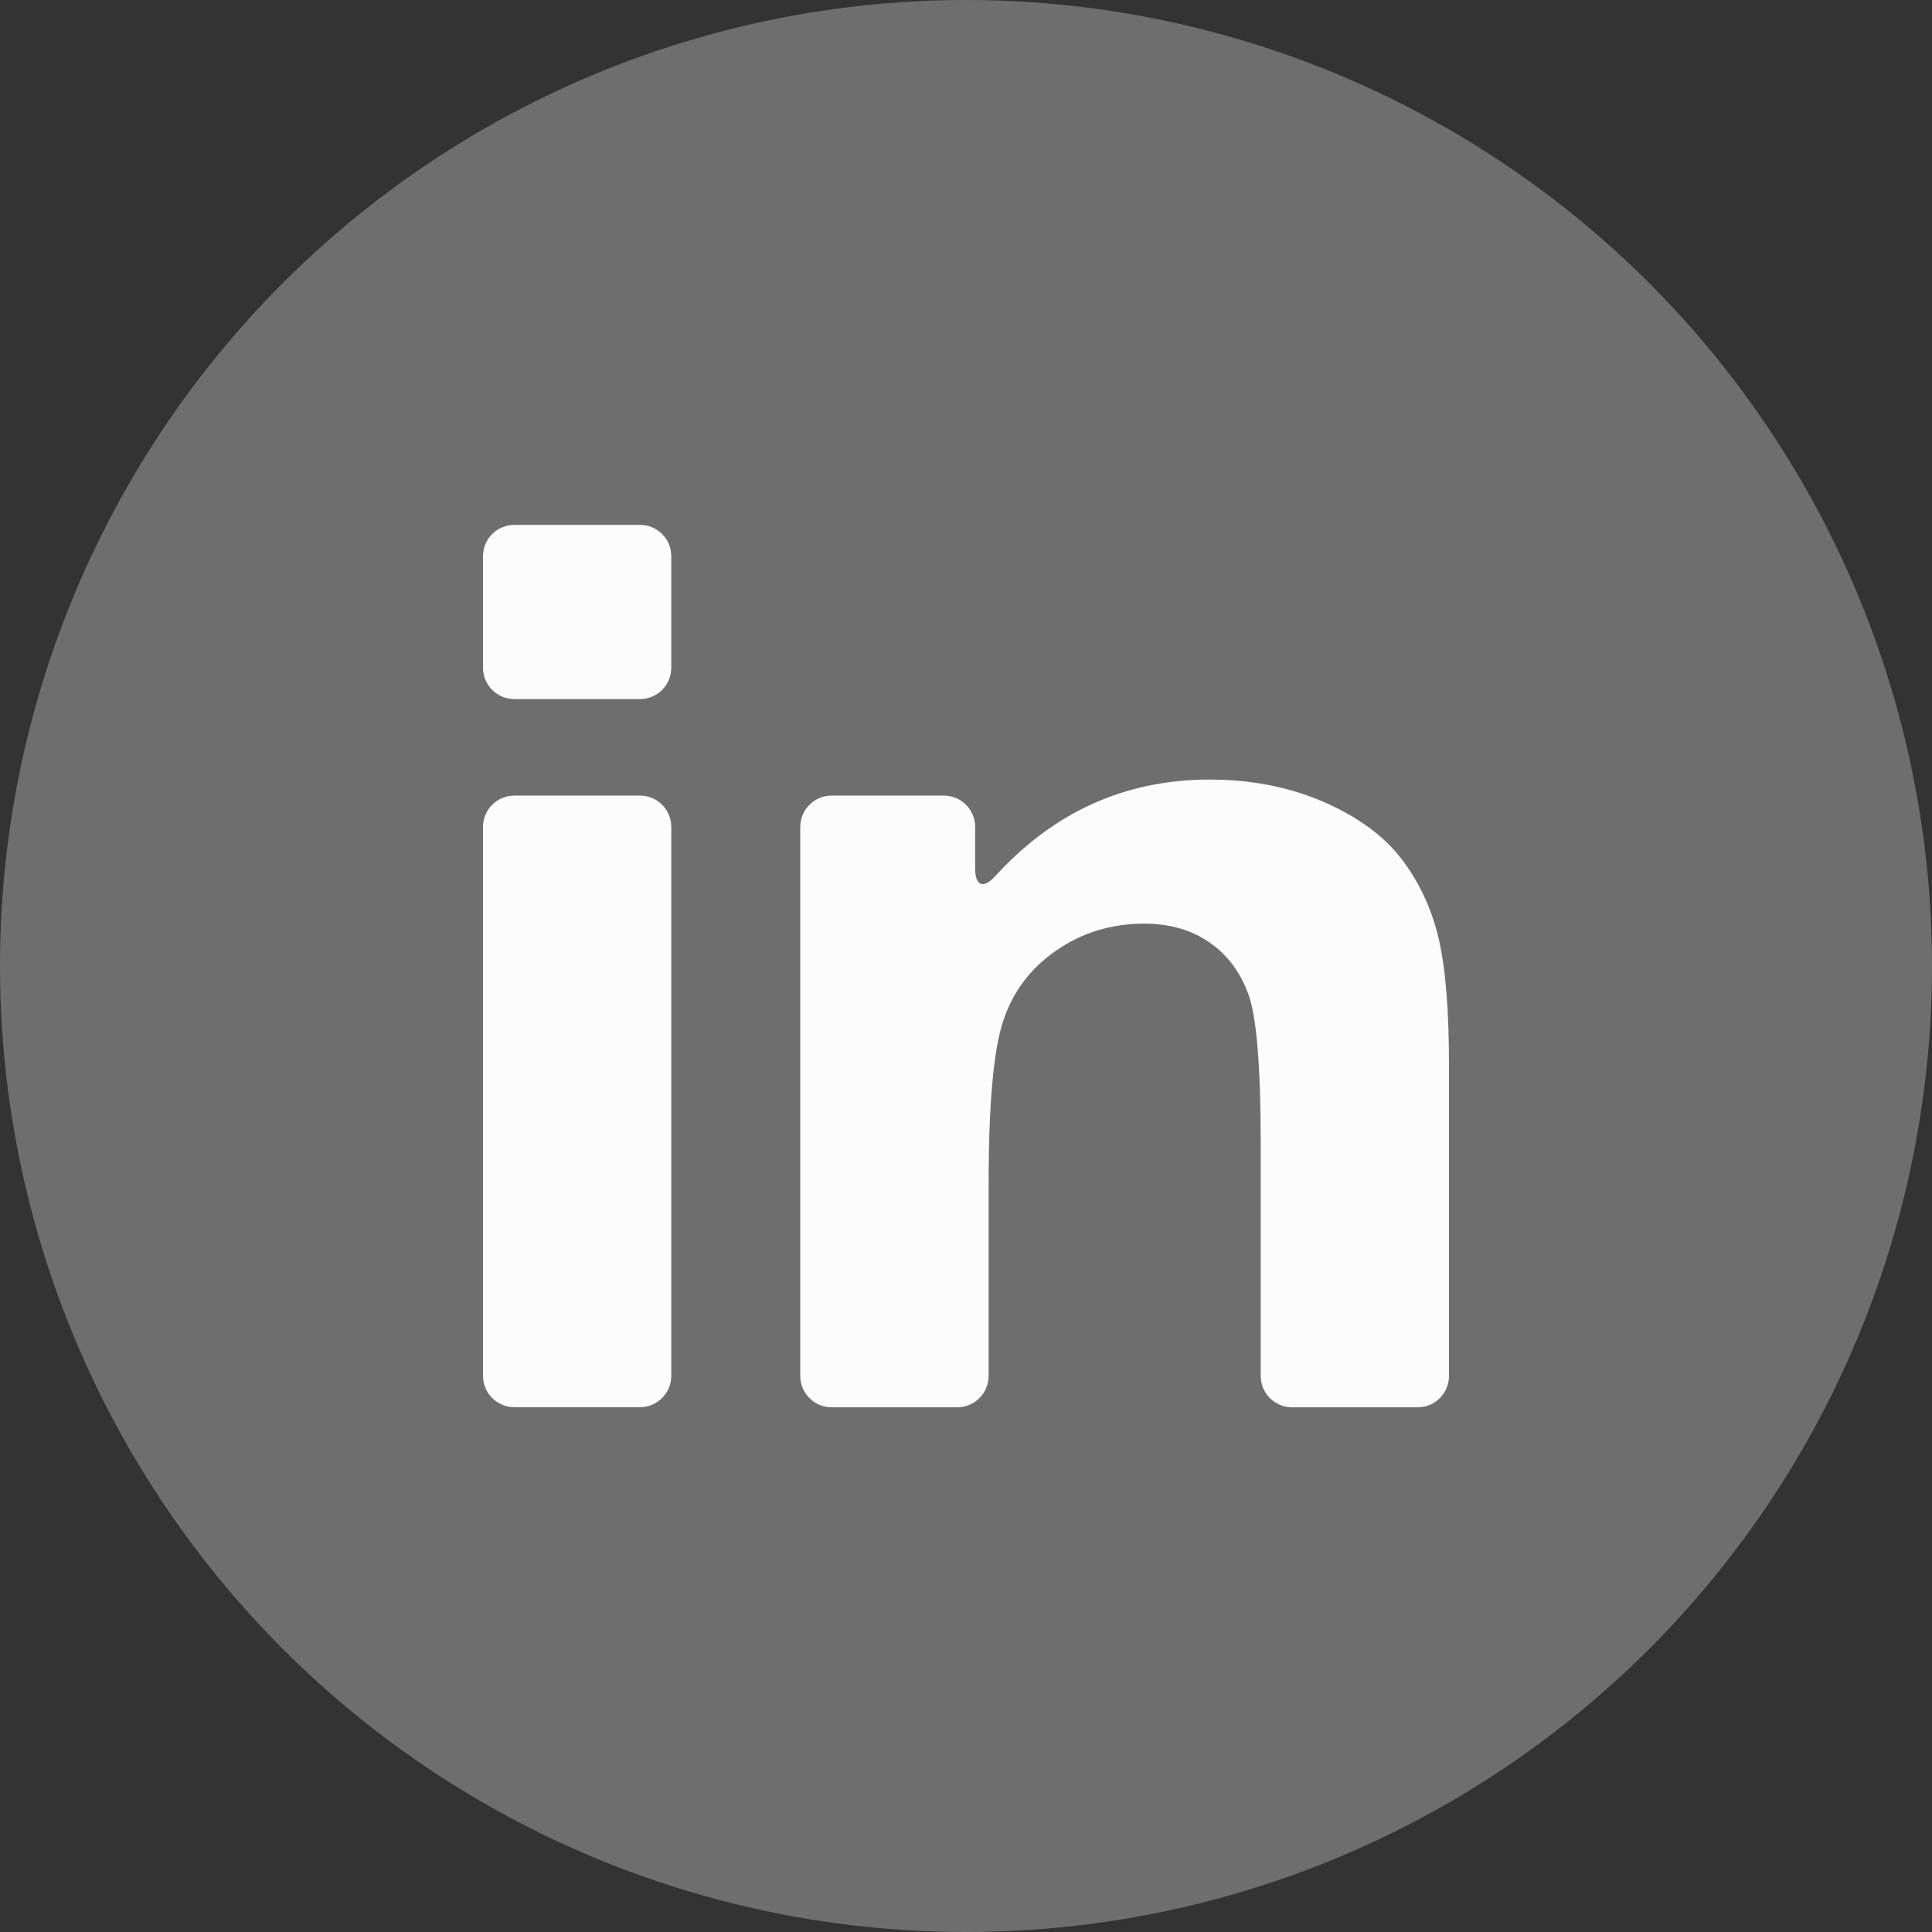
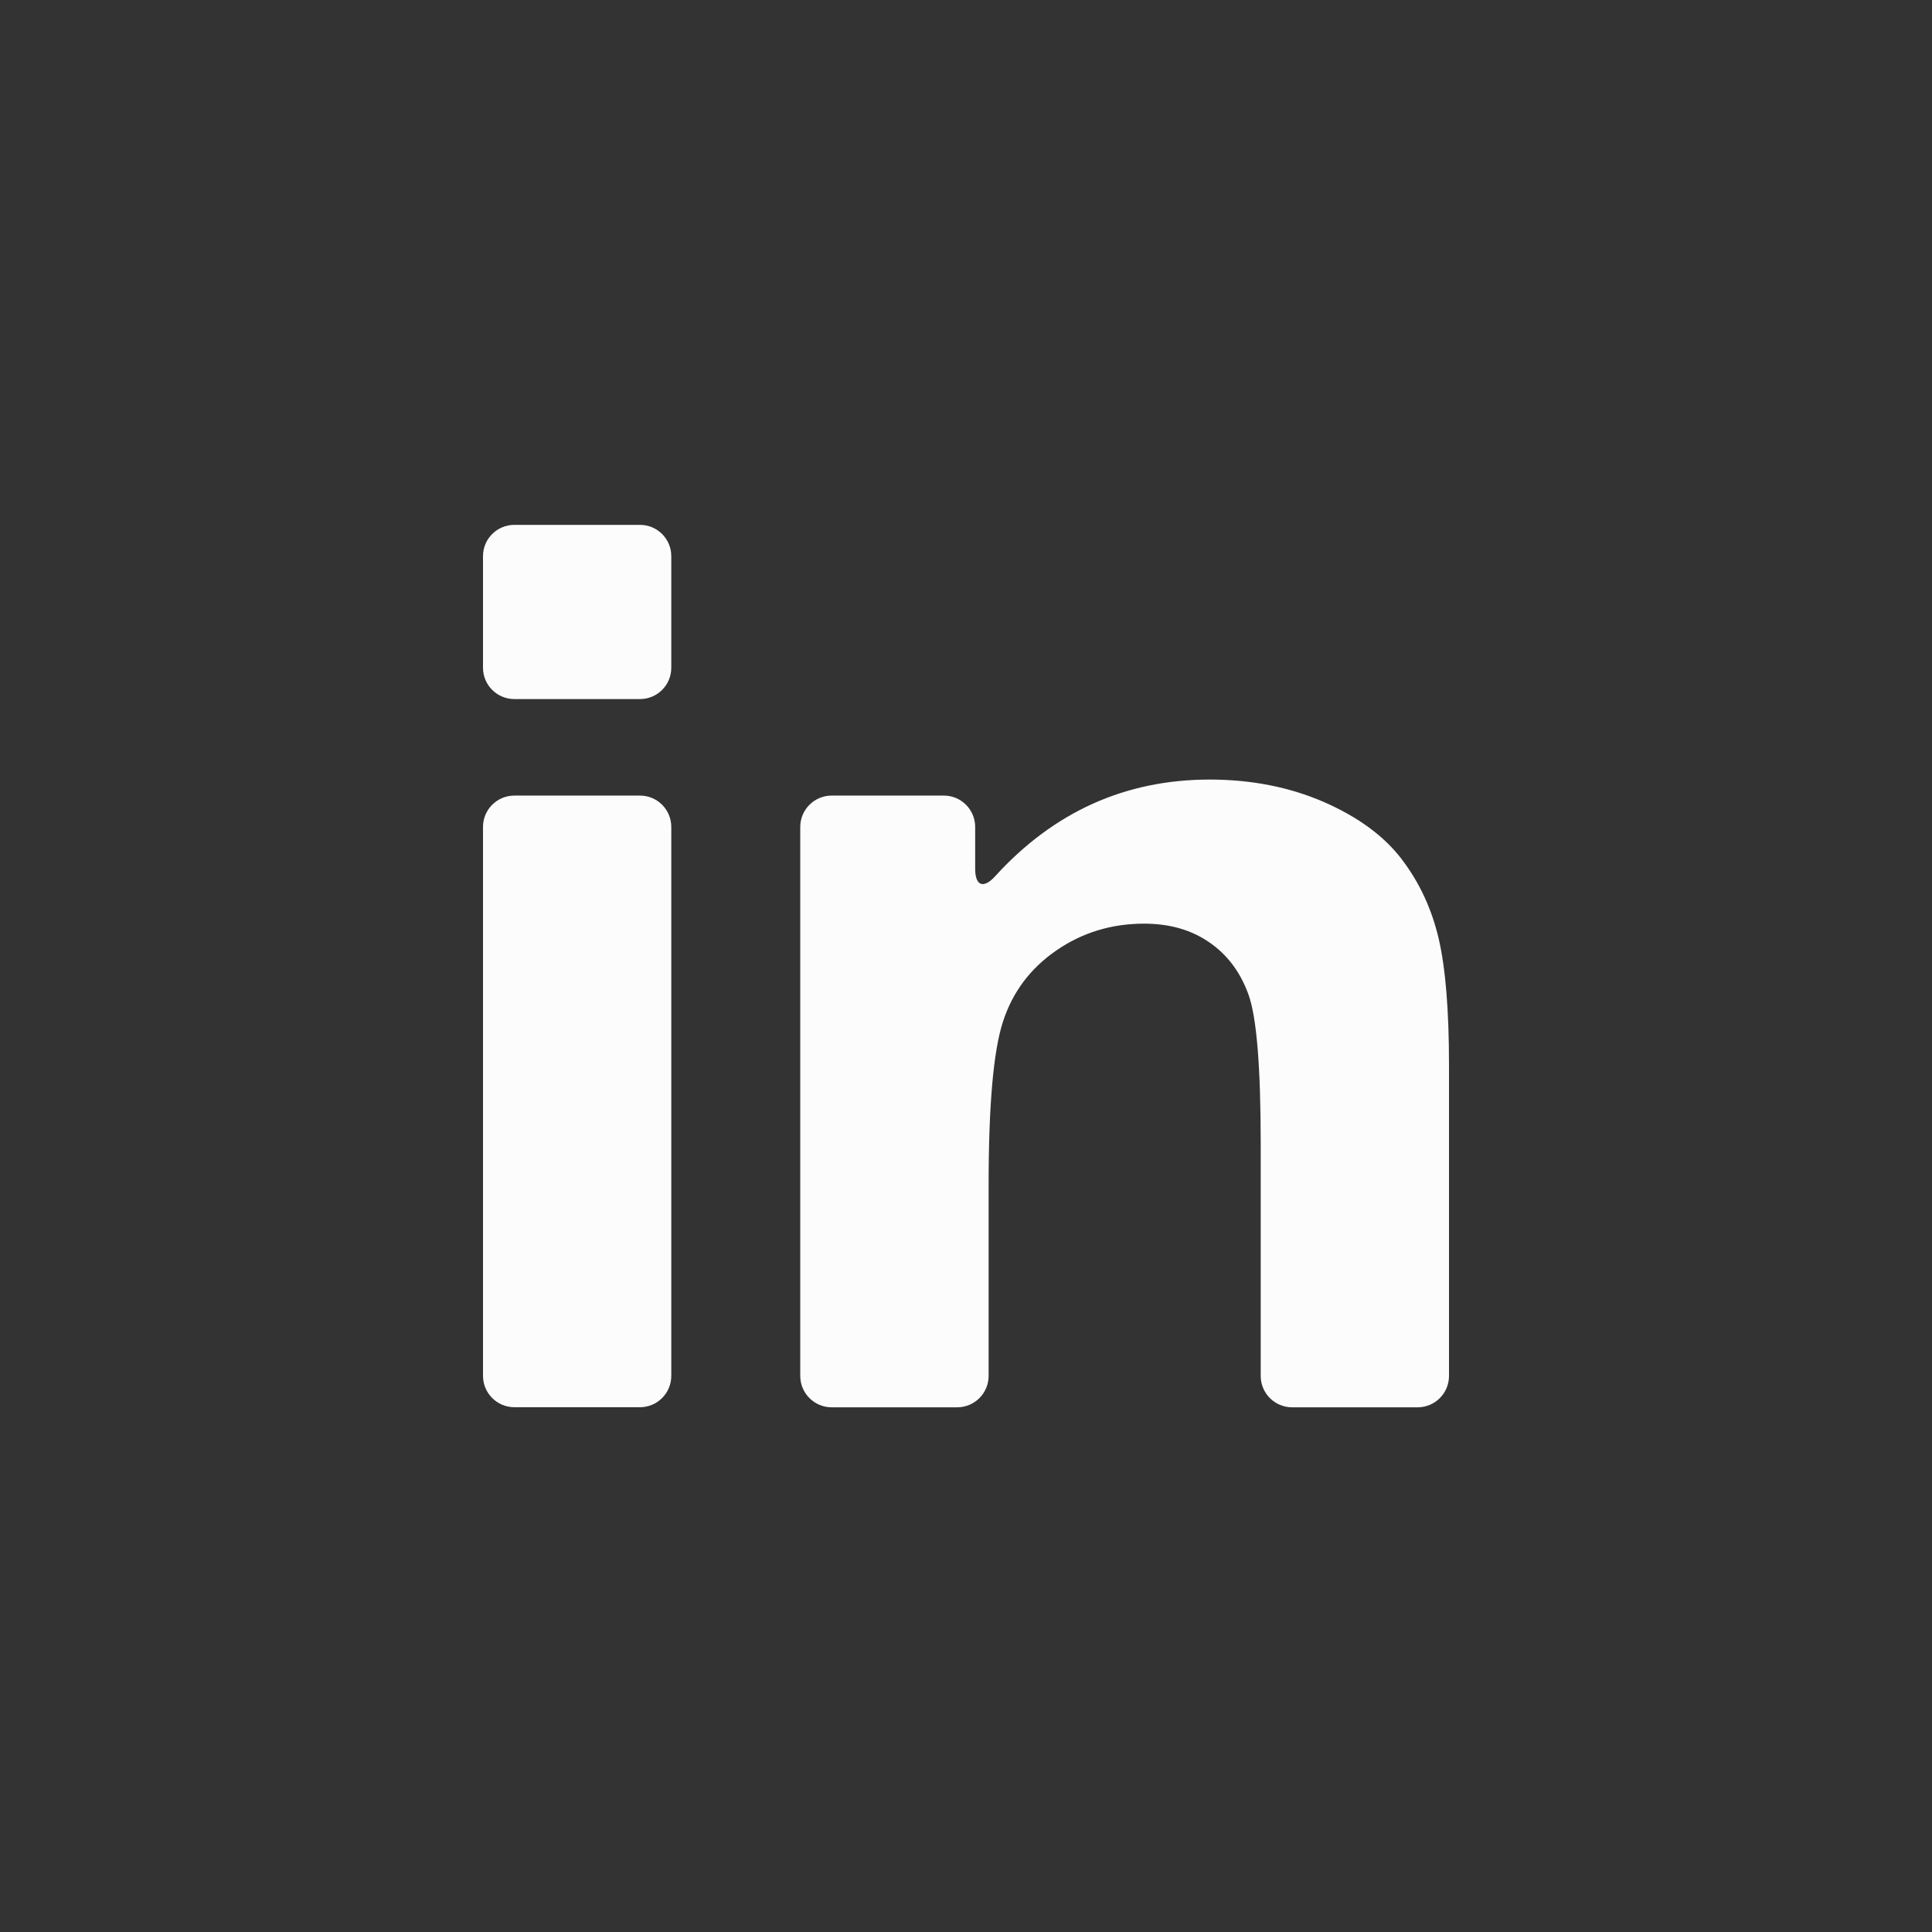
<svg xmlns="http://www.w3.org/2000/svg" width="24" height="24" viewBox="0 0 24 24" fill="none">
  <rect x="0" y="0" width="24" height="24" fill="#333333" stroke="none" />
-   <circle cx="12" cy="12" r="12" fill="#6E6E6E" />
  <g clip-path="url(#clip0_1186_5647)">
    <path d="M6.39 17.481H7.95C8.165 17.481 8.339 17.306 8.339 17.091V10.273C8.339 10.057 8.165 9.883 7.95 9.883H6.39C6.174 9.883 6 10.057 6 10.273V17.091C6 17.306 6.174 17.481 6.39 17.481Z" fill="#FCFCFC" />
    <path d="M6.39 8.684H7.95C8.165 8.684 8.339 8.51 8.339 8.295V6.909C8.339 6.694 8.165 6.52 7.95 6.52H6.39C6.174 6.52 6 6.694 6 6.909V8.295C6 8.51 6.174 8.684 6.39 8.684Z" fill="#FCFCFC" />
    <path d="M17.413 10.674C17.194 10.386 16.871 10.149 16.444 9.962C16.016 9.777 15.544 9.684 15.028 9.684C13.98 9.684 13.092 10.084 12.364 10.883C12.22 11.043 12.114 11.008 12.114 10.793V10.273C12.114 10.058 11.94 9.883 11.725 9.883H10.331C10.116 9.883 9.941 10.058 9.941 10.273V17.092C9.941 17.307 10.116 17.482 10.331 17.482H11.891C12.106 17.482 12.281 17.307 12.281 17.092V14.72C12.281 13.733 12.34 13.055 12.46 12.689C12.579 12.323 12.8 12.029 13.122 11.807C13.444 11.585 13.807 11.474 14.212 11.474C14.529 11.474 14.799 11.551 15.024 11.707C15.249 11.862 15.411 12.08 15.511 12.36C15.611 12.641 15.661 13.258 15.661 14.213V17.092C15.661 17.307 15.835 17.482 16.051 17.482H17.611C17.826 17.482 18 17.307 18 17.092V13.23C18 12.548 17.957 12.023 17.871 11.657C17.785 11.29 17.633 10.963 17.413 10.674Z" fill="#FCFCFC" />
  </g>
  <defs>
    <clipPath id="clip0_1186_5647">
      <rect width="12" height="12" fill="white" transform="translate(6 6)" />
    </clipPath>
  </defs>
</svg>